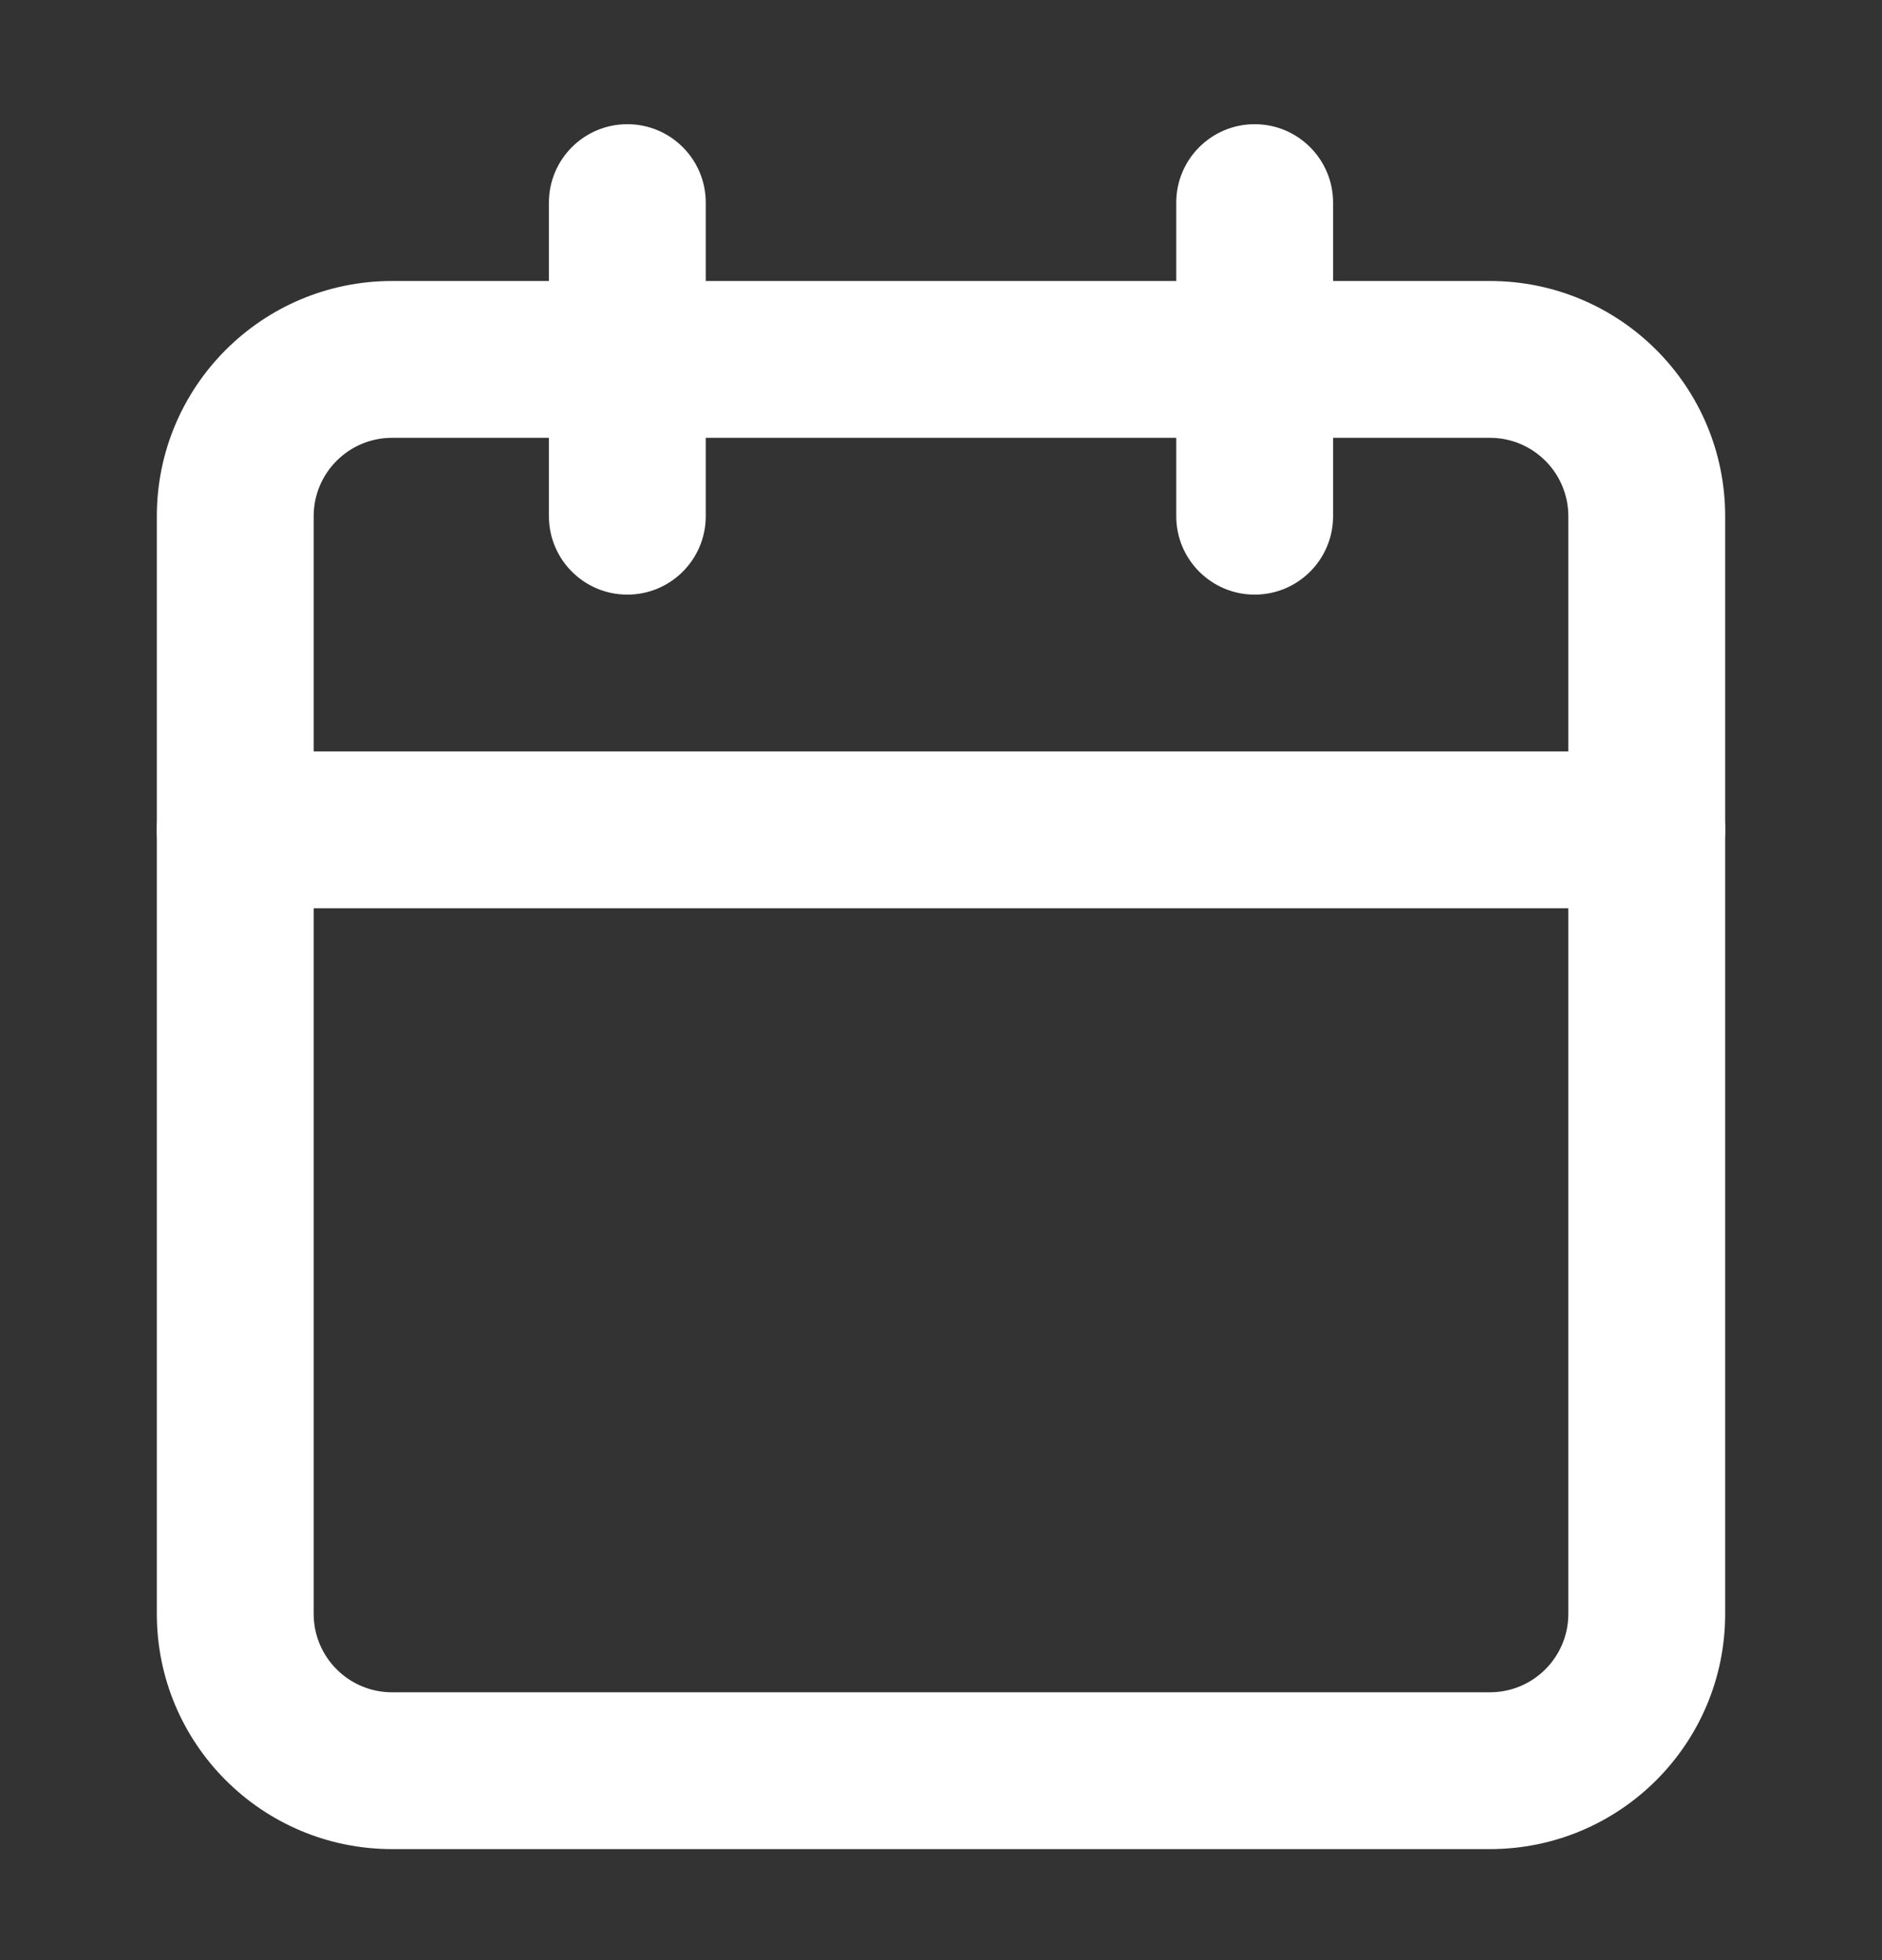
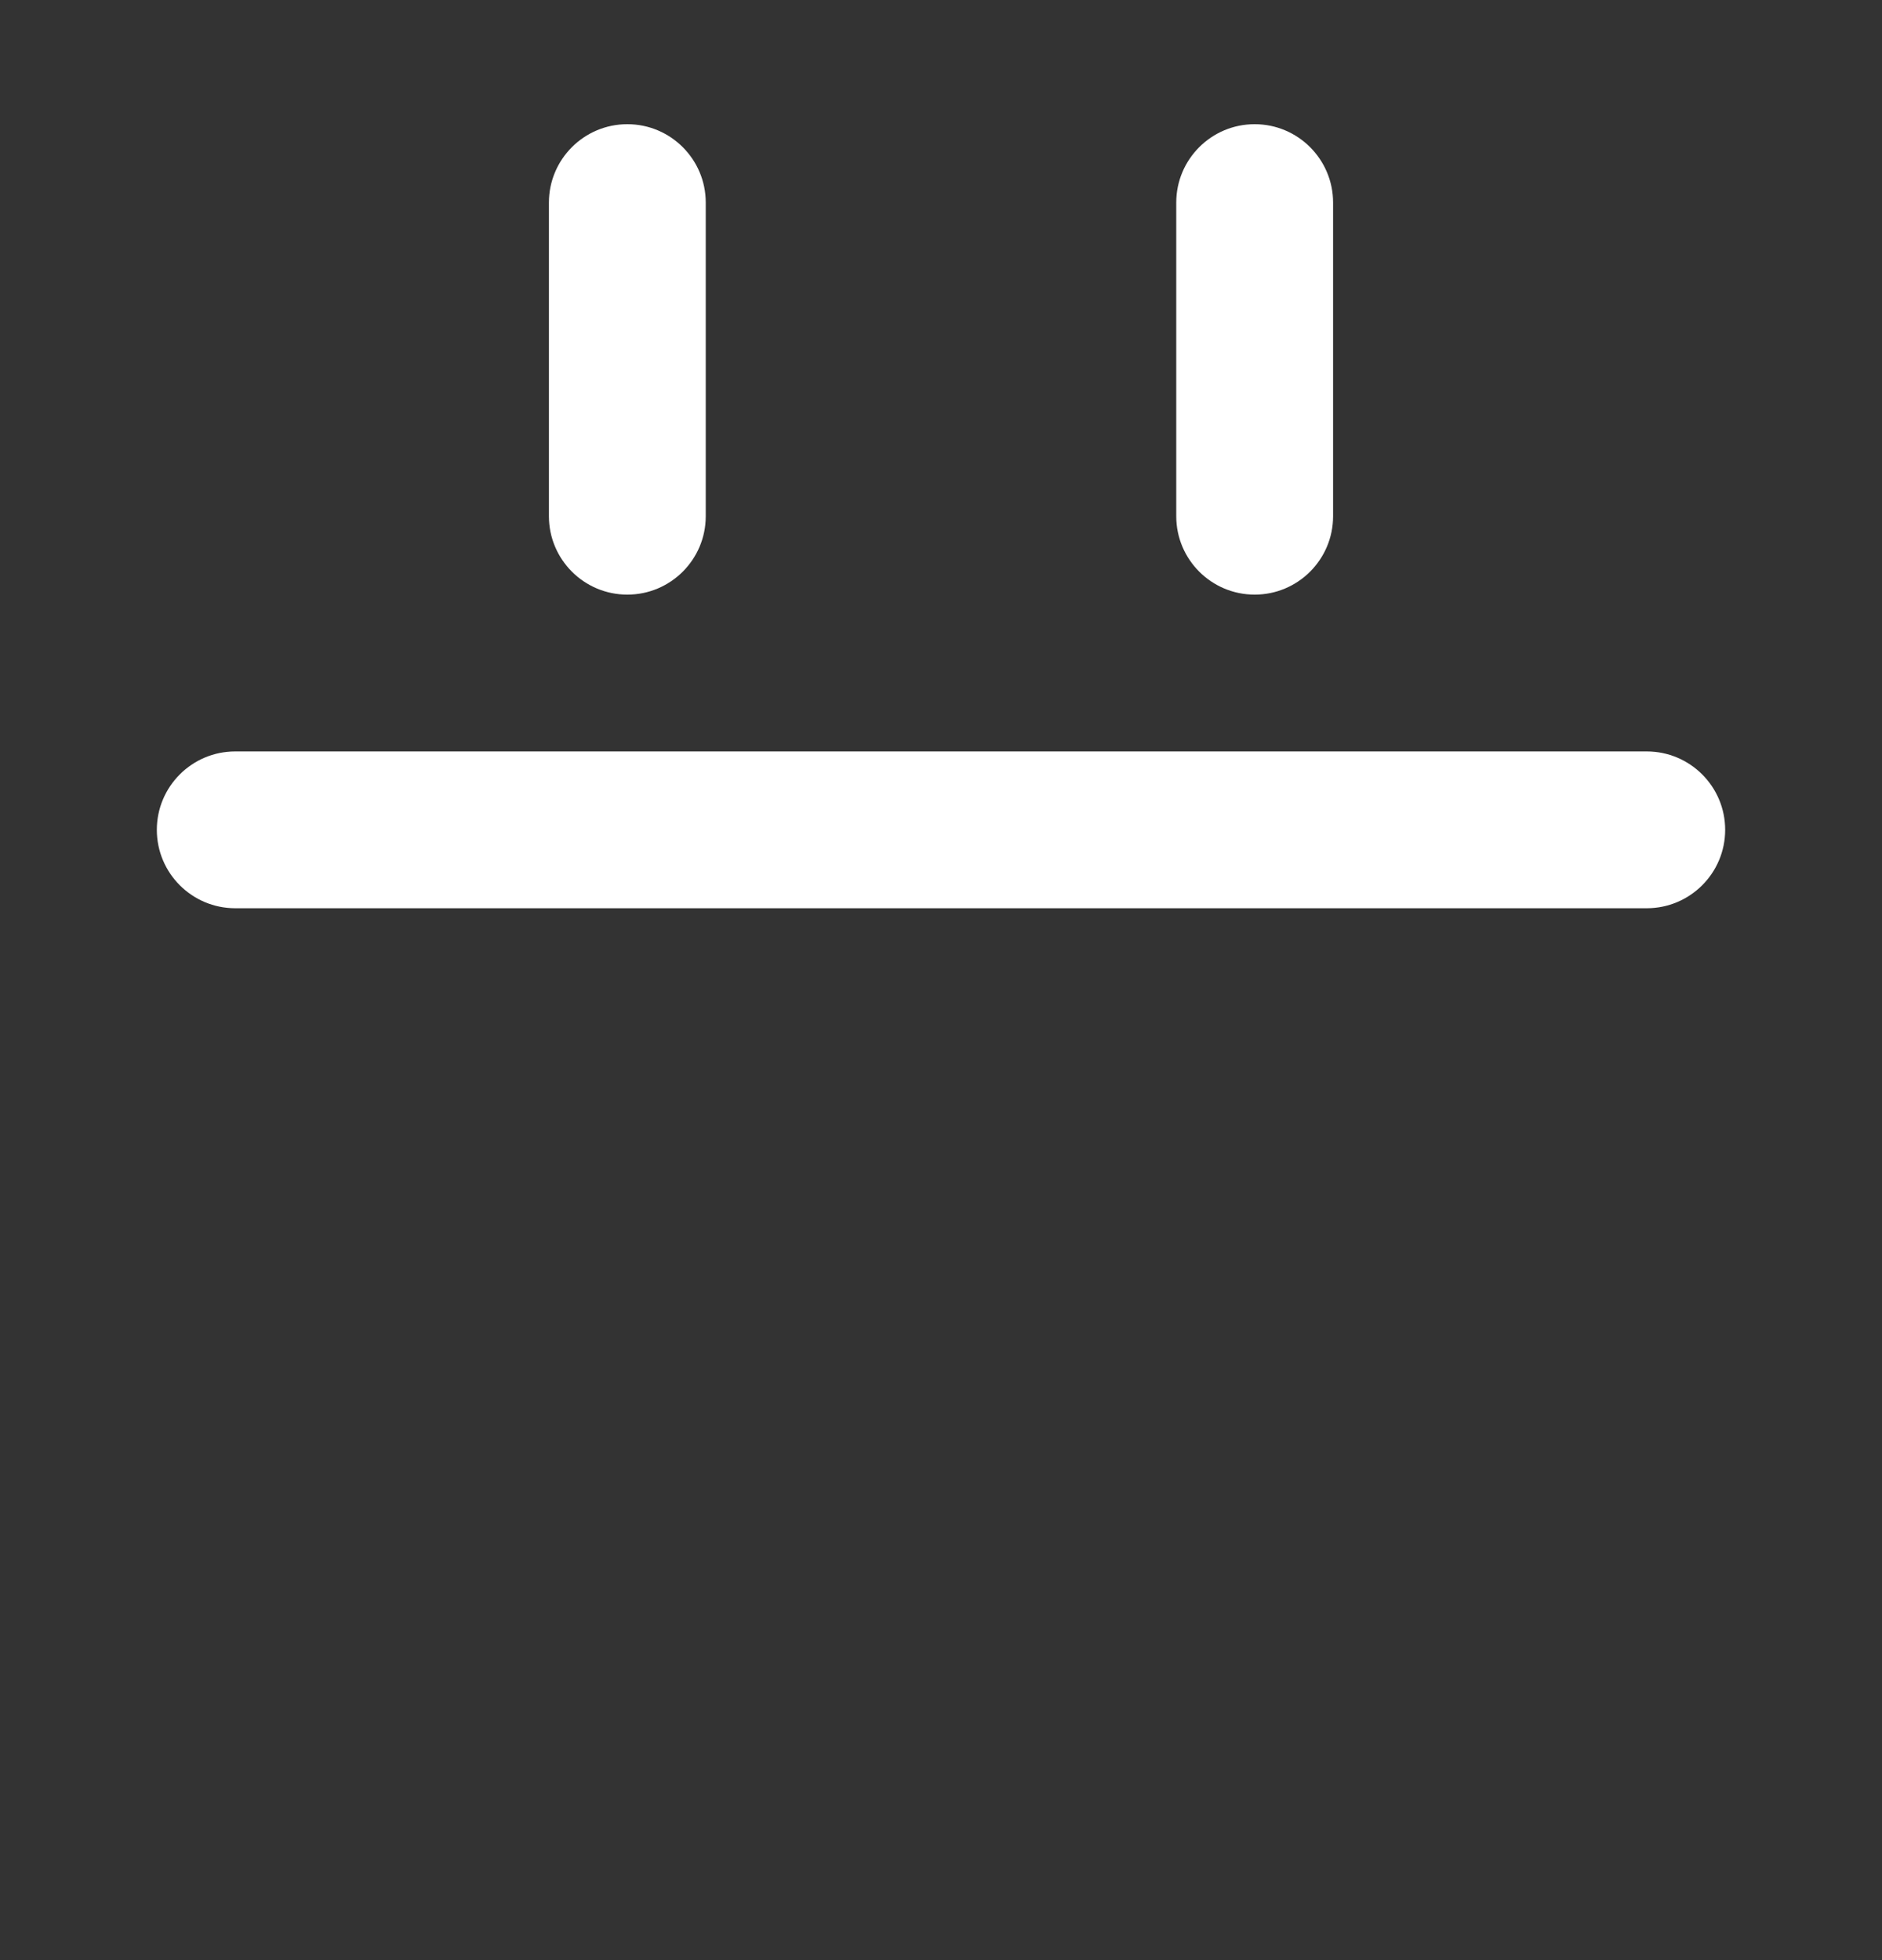
<svg xmlns="http://www.w3.org/2000/svg" width="24" height="25" viewBox="0 0 24 25" fill="none">
  <rect x="0" y="0" width="24" height="25" fill="#333333" stroke="none" />
-   <path d="M7 6.584V2.584C7 2.032 7.448 1.584 8 1.584C8.552 1.584 9 2.032 9 2.584V6.584C9 7.136 8.552 7.584 8 7.584C7.448 7.584 7 7.136 7 6.584ZM15 6.584V2.584C15 2.032 15.448 1.584 16 1.584C16.552 1.584 17 2.032 17 2.584V6.584C17 7.136 16.552 7.584 16 7.584C15.448 7.584 15 7.136 15 6.584Z" fill="white" />
-   <path d="M20 6.584C20 6.032 19.552 5.584 19 5.584H5C4.448 5.584 4 6.032 4 6.584V20.584C4 21.136 4.448 21.584 5 21.584H19C19.552 21.584 20 21.136 20 20.584V6.584ZM22 20.584C22 22.241 20.657 23.584 19 23.584H5C3.343 23.584 2 22.241 2 20.584V6.584C2 4.927 3.343 3.584 5 3.584H19C20.657 3.584 22 4.927 22 6.584V20.584Z" fill="white" />
+   <path d="M7 6.584V2.584C7 2.032 7.448 1.584 8 1.584C8.552 1.584 9 2.032 9 2.584V6.584C9 7.136 8.552 7.584 8 7.584C7.448 7.584 7 7.136 7 6.584ZM15 6.584V2.584C15 2.032 15.448 1.584 16 1.584C16.552 1.584 17 2.032 17 2.584V6.584C17 7.136 16.552 7.584 16 7.584C15.448 7.584 15 7.136 15 6.584" fill="white" />
  <path d="M21 9.584C21.552 9.584 22 10.032 22 10.584C22 11.136 21.552 11.584 21 11.584H3C2.448 11.584 2 11.136 2 10.584C2 10.032 2.448 9.584 3 9.584H21Z" fill="white" />
</svg>